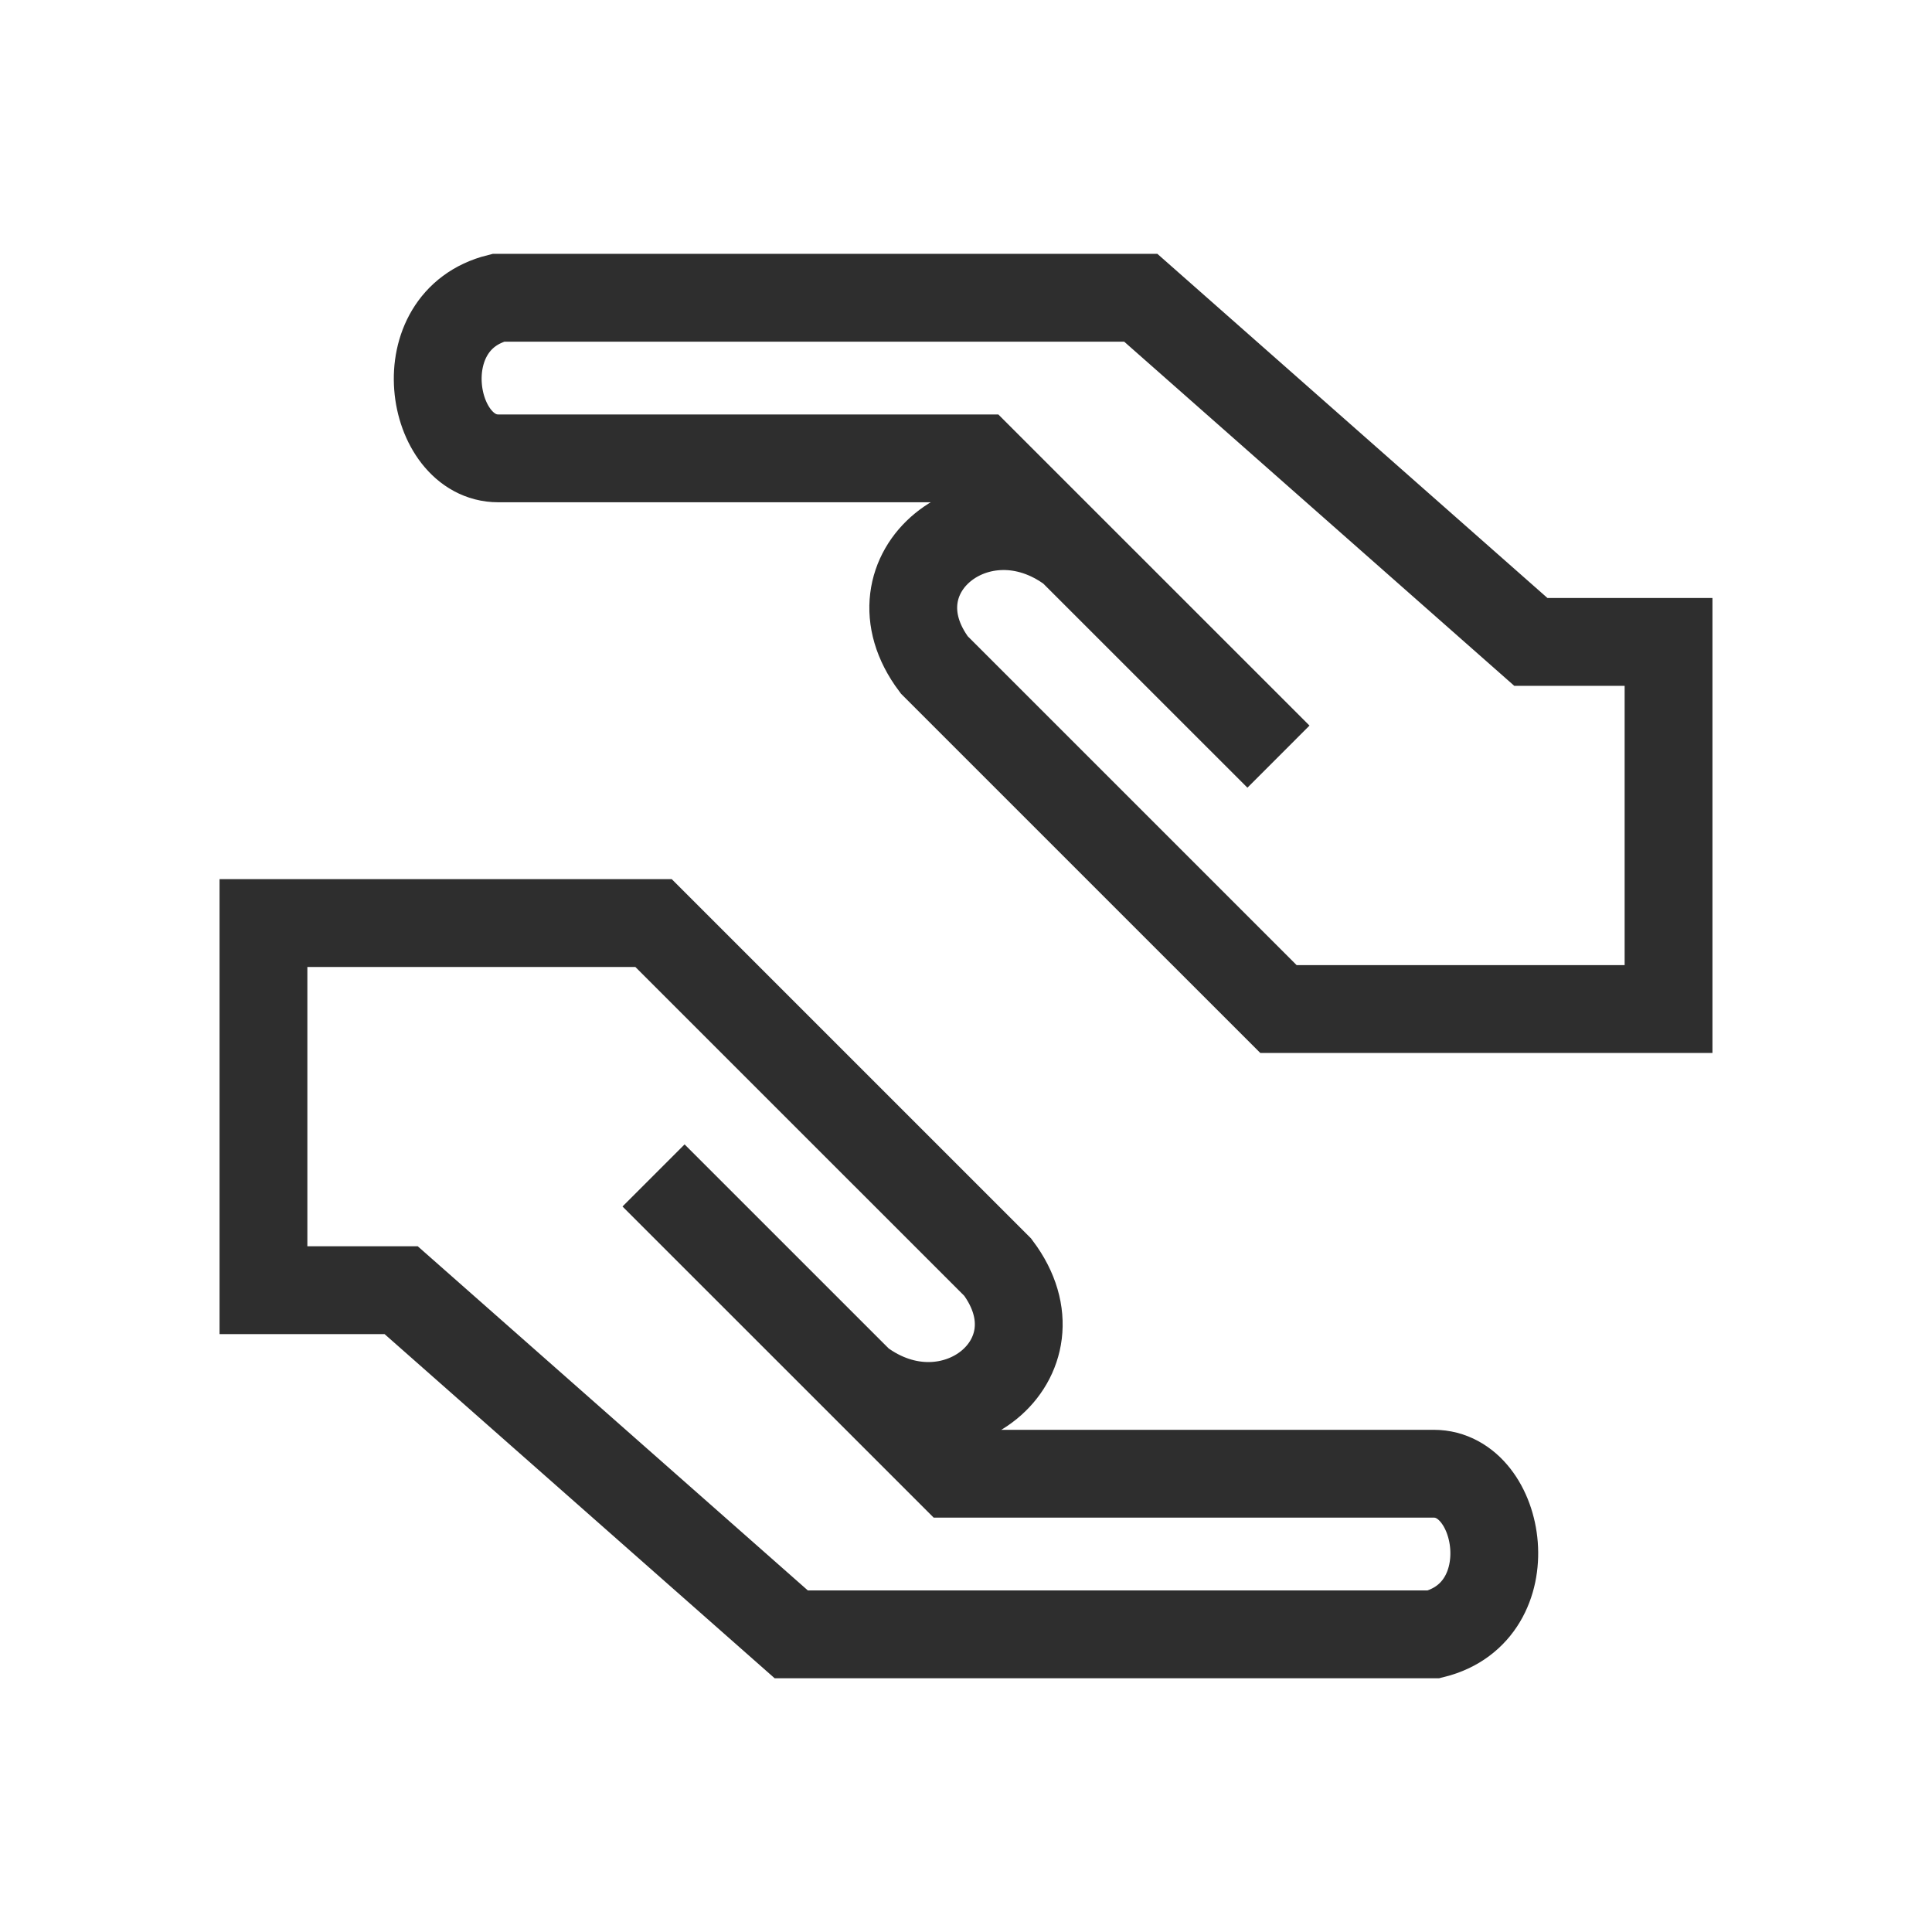
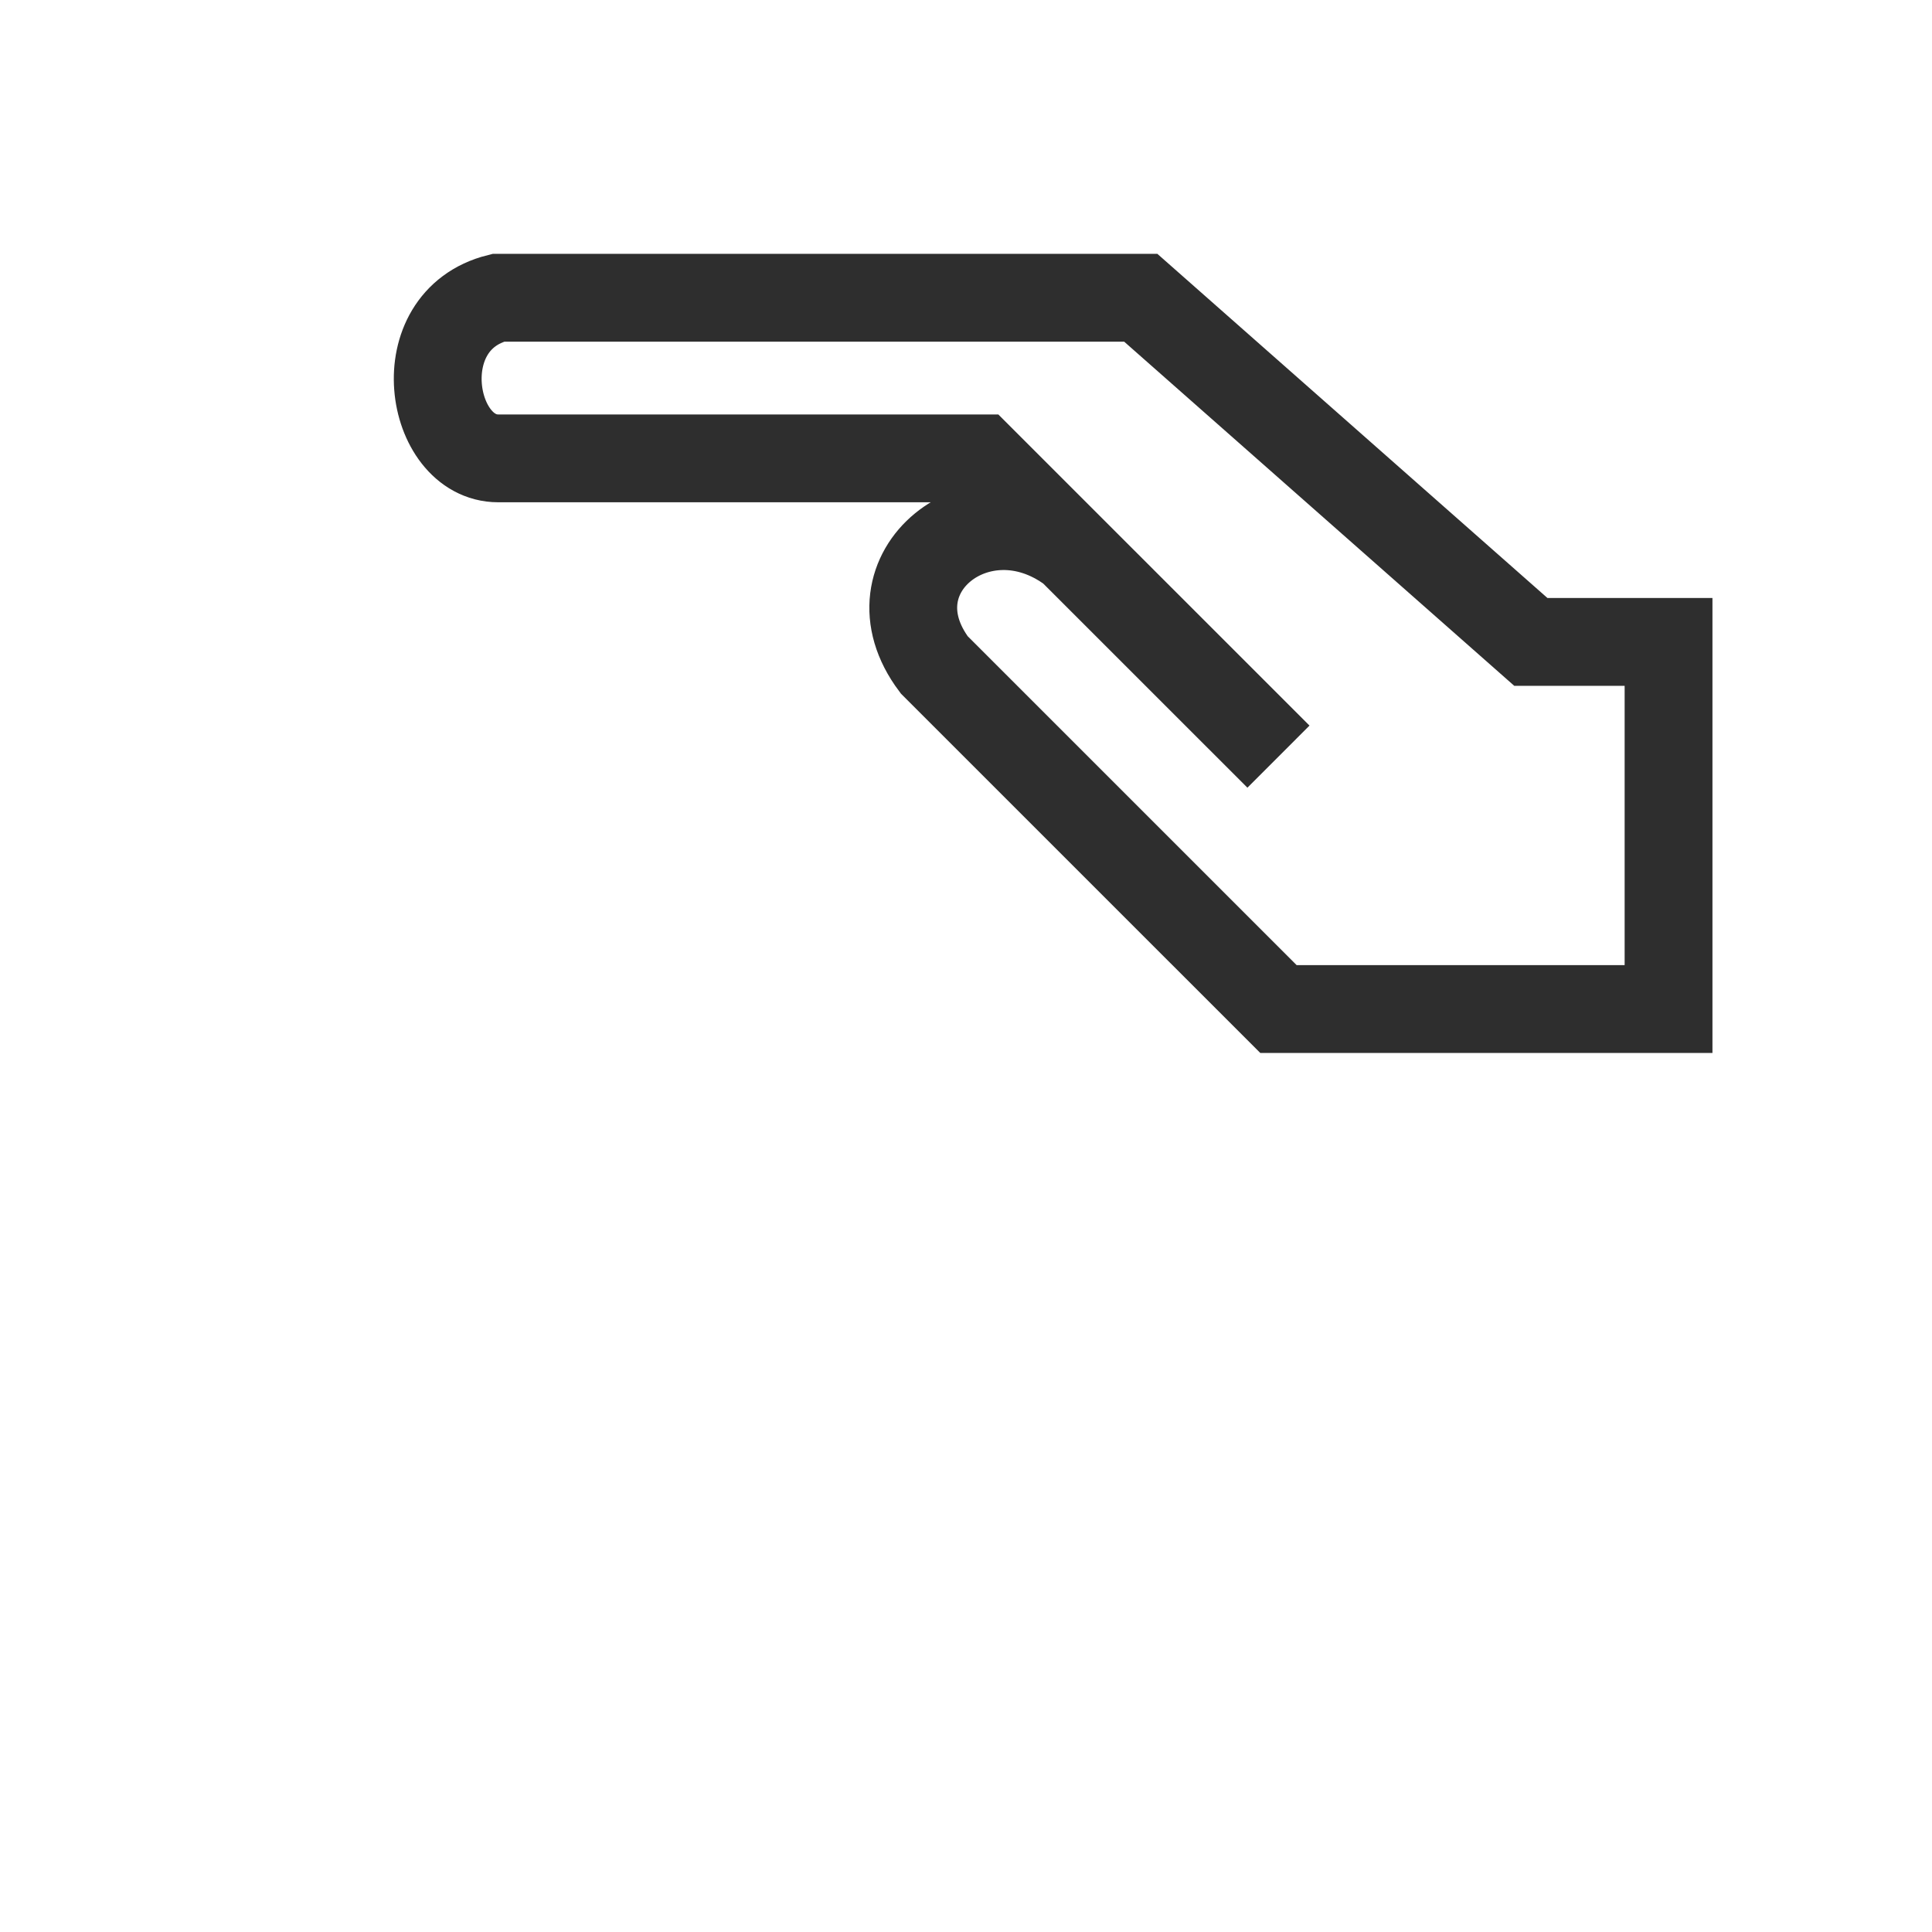
<svg xmlns="http://www.w3.org/2000/svg" width="44" height="44" viewBox="0 0 44 44" fill="none">
  <path d="M24.412 12.529C22.322 10.962 19.709 13.052 21.277 15.142L29.116 22.98H38V14.619H34.864L25.98 6.781H11.347C9.257 7.304 9.78 10.439 11.347 10.439H22.322L24.412 12.529ZM24.412 12.529L29.116 17.232" stroke="#2E2E2E" stroke-width="2" />
-   <path d="M19.588 31.473C21.678 33.04 24.291 30.95 22.723 28.86L14.884 21.022L6 21.022L6 29.383L9.136 29.383L18.02 37.221L32.653 37.221C34.743 36.698 34.22 33.563 32.653 33.563L21.678 33.563L19.588 31.473ZM19.588 31.473L14.884 26.77" stroke="#2E2E2E" stroke-width="2" />
</svg>